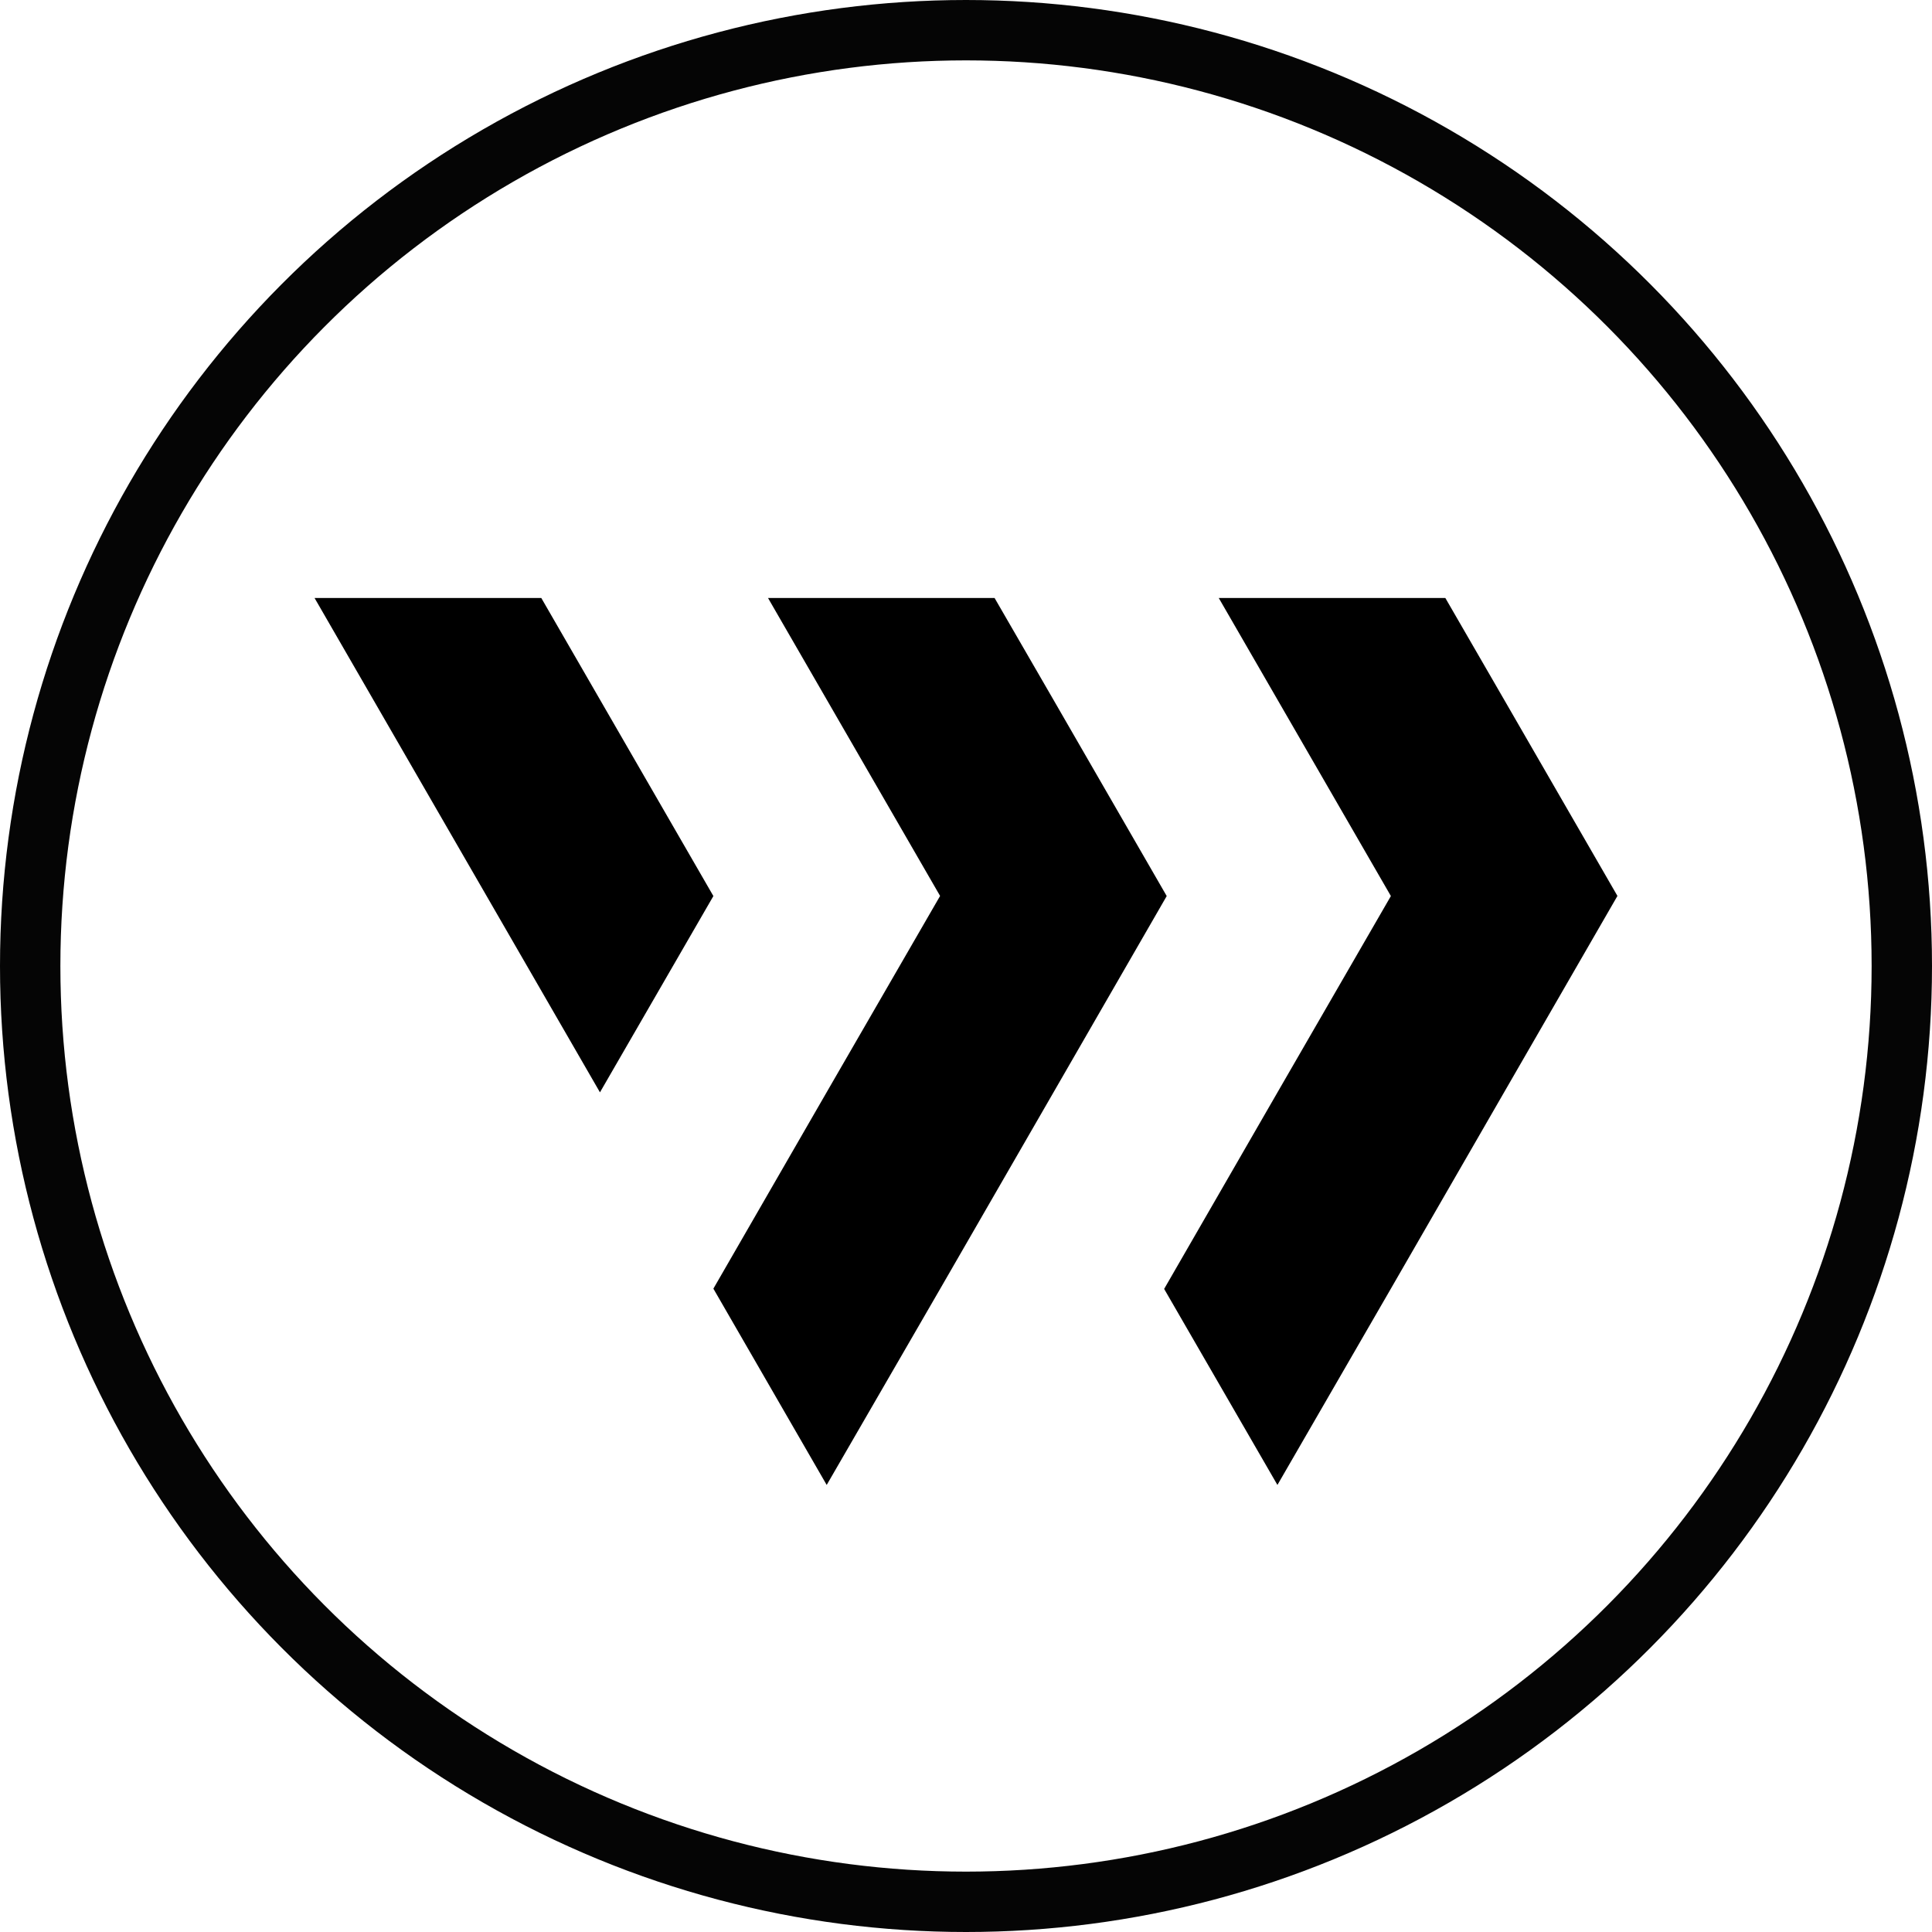
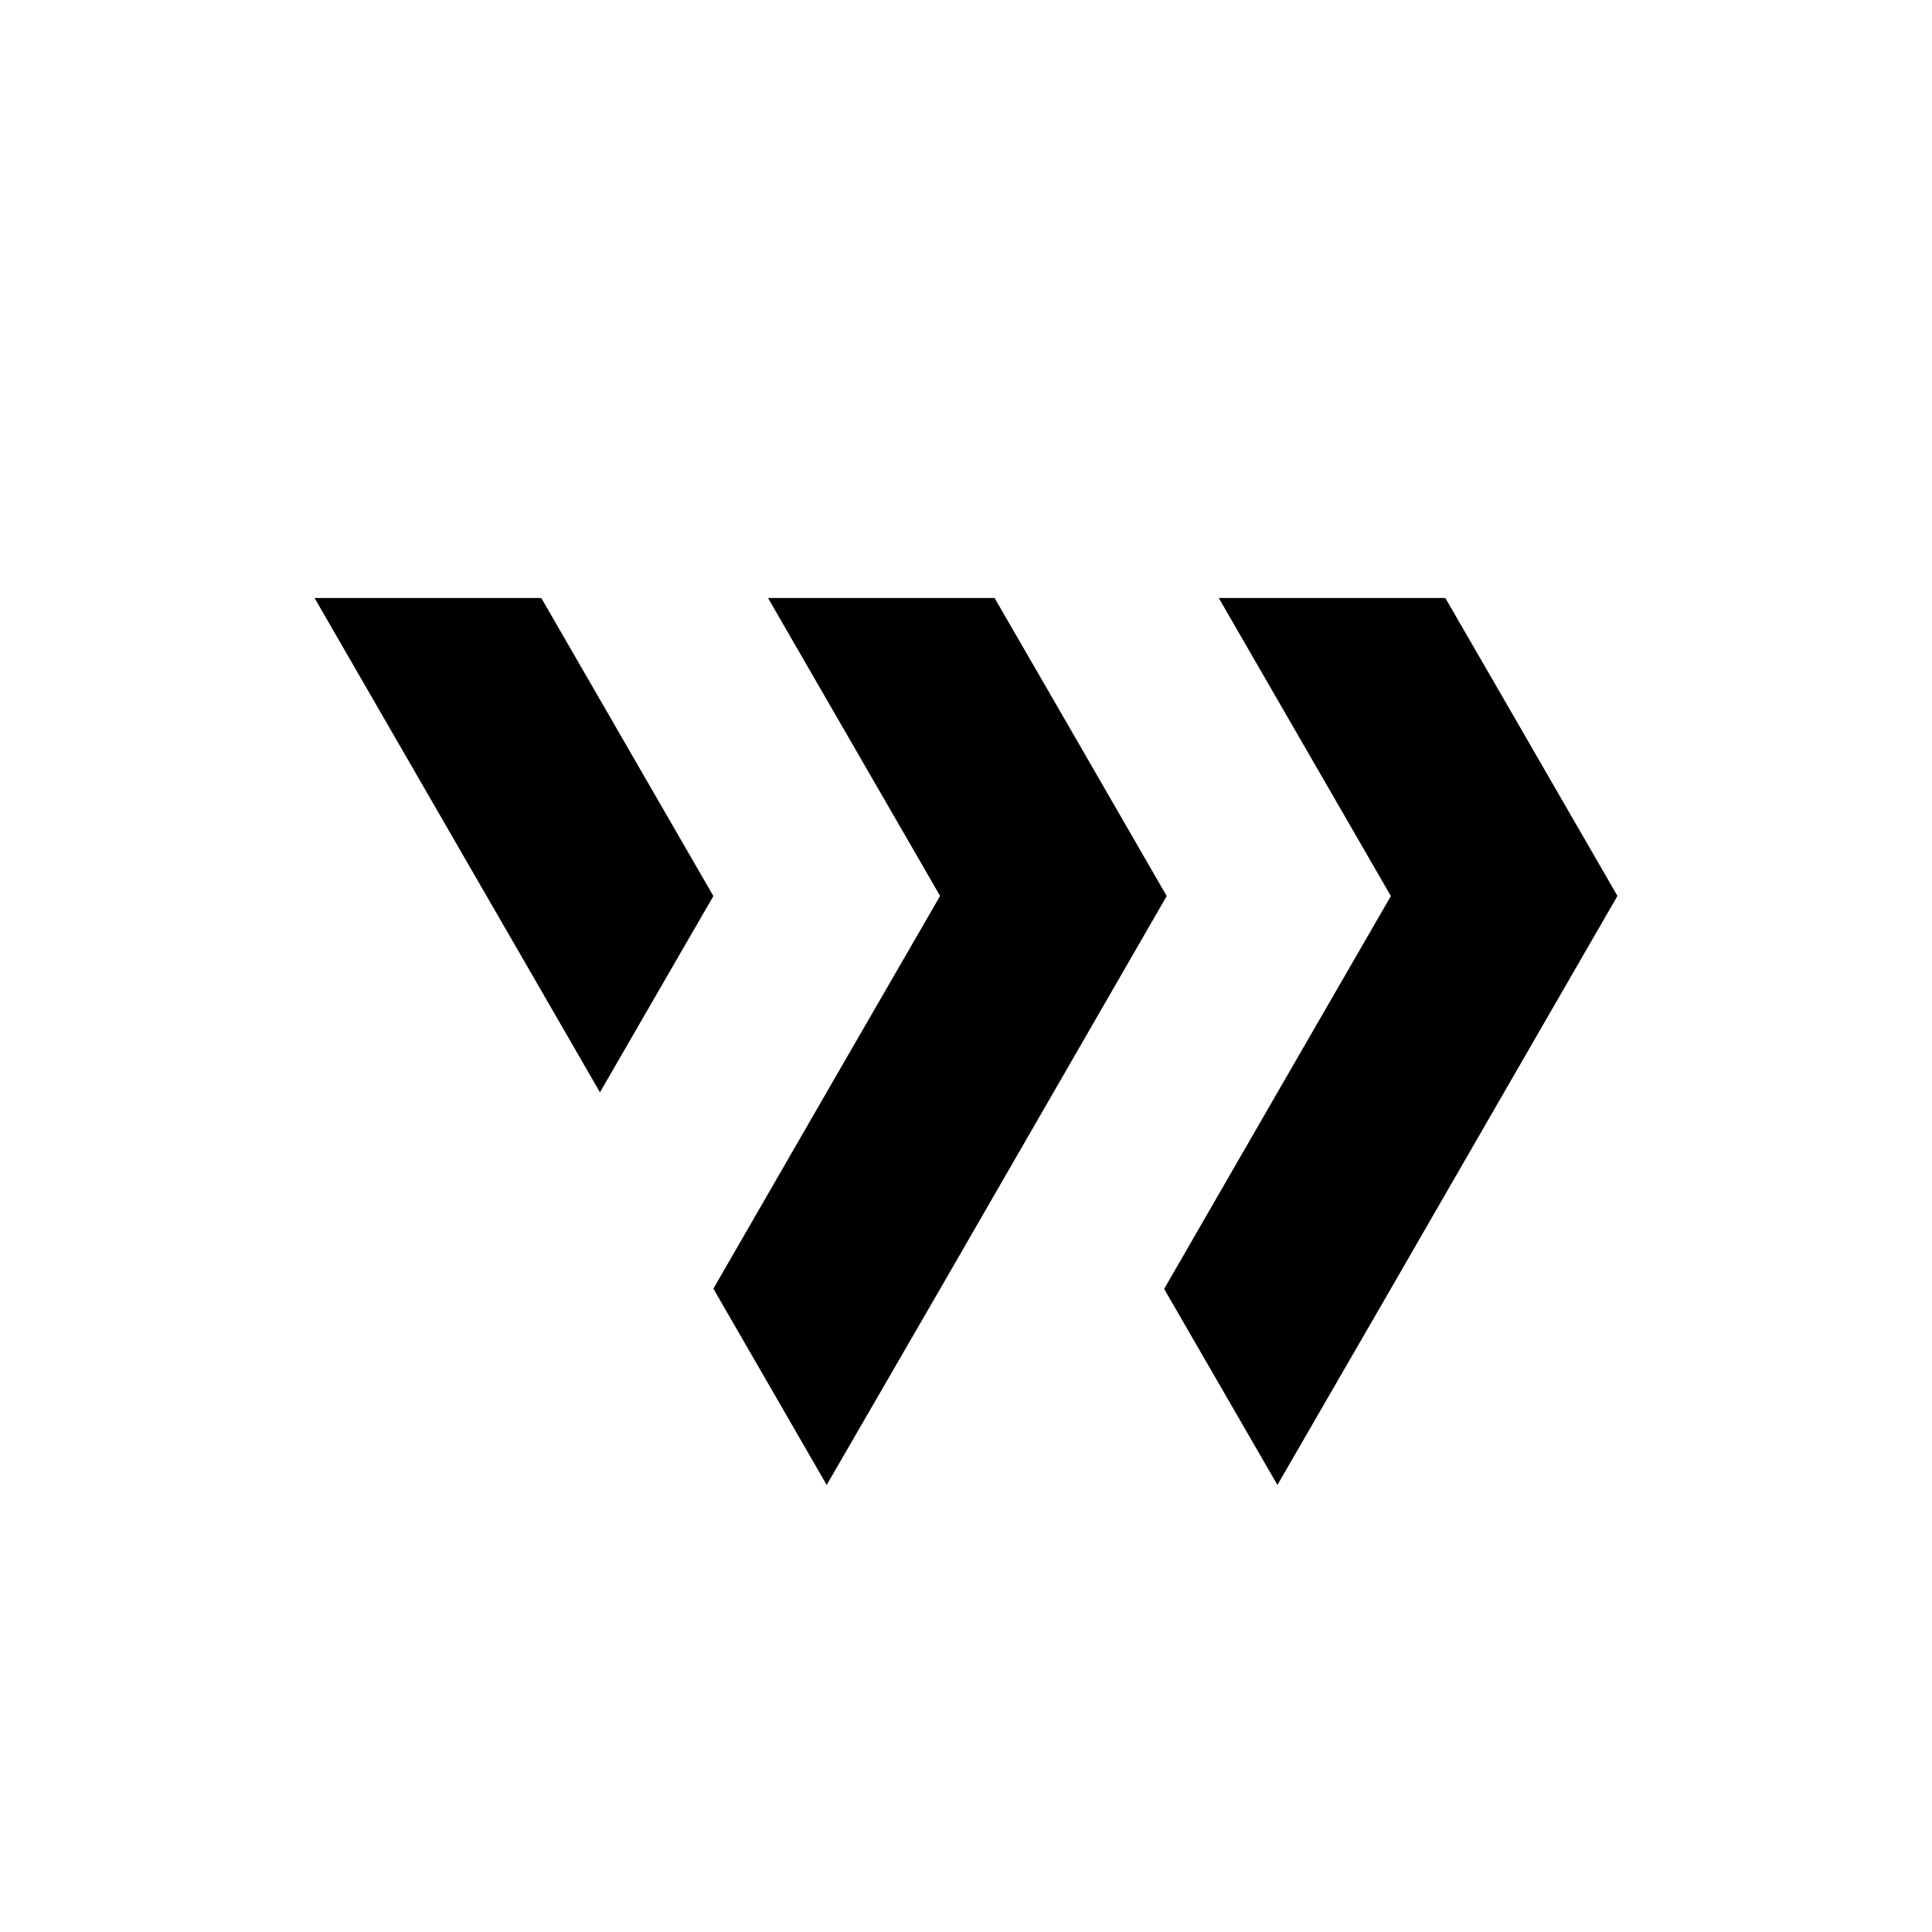
<svg xmlns="http://www.w3.org/2000/svg" xmlns:ns1="http://www.inkscape.org/namespaces/inkscape" xmlns:ns2="http://sodipodi.sourceforge.net/DTD/sodipodi-0.dtd" ns1:version="1.0 (4035a4f, 2020-05-01)" height="256" width="256" ns2:docname="WING-Coin-Icon-256x256.svg" version="1.1" viewBox="0 0 256 256" data-name="Layer 1" id="Layer_1">
  <ns2:namedview ns1:current-layer="Layer_1" ns1:window-maximized="1" ns1:window-y="0" ns1:window-x="0" ns1:cy="2.8148943" ns1:cx="417.07725" ns1:zoom="0.51082768" showgrid="false" id="namedview1543" ns1:window-height="878" ns1:window-width="1440" ns1:pageshadow="2" ns1:pageopacity="0" guidetolerance="10" gridtolerance="10" objecttolerance="10" borderopacity="1" bordercolor="#666666" pagecolor="#ffffff" />
  <defs id="defs1528">
    <style id="style1526">.cls-1{fill:#fff;}</style>
  </defs>
  <title id="title1530">logo_R02</title>
-   <circle r="124" cy="128" cx="128" id="path2108" style="opacity:0.98;fill:none;fill-rule:evenodd;stroke:#000000;stroke-width:8;stroke-miterlimit:4;stroke-dasharray:none" />
  <path style="fill:#000000;stroke-width:8;stroke-miterlimit:4;stroke-dasharray:none" id="path1532" d="m 154.595,118.731 -15.01,26.029 -15.014,26.029 -15.03,25.974 -15.014,-26.009 15.01,-26.029 15.03,-26.009 -22.799,-39.477 h 30.02 l 7.797,13.48 z M 71.724,79.238 H 41.681 L 79.498,144.74 94.527,118.731 Z M 199.309,92.718 191.516,79.238 h -30.024 l 22.807,39.493 -15.034,26.029 -15.01,26.029 15.01,25.974 15.034,-26.009 15.01,-26.029 15.01,-26.009 z" class="cls-1" />
</svg>